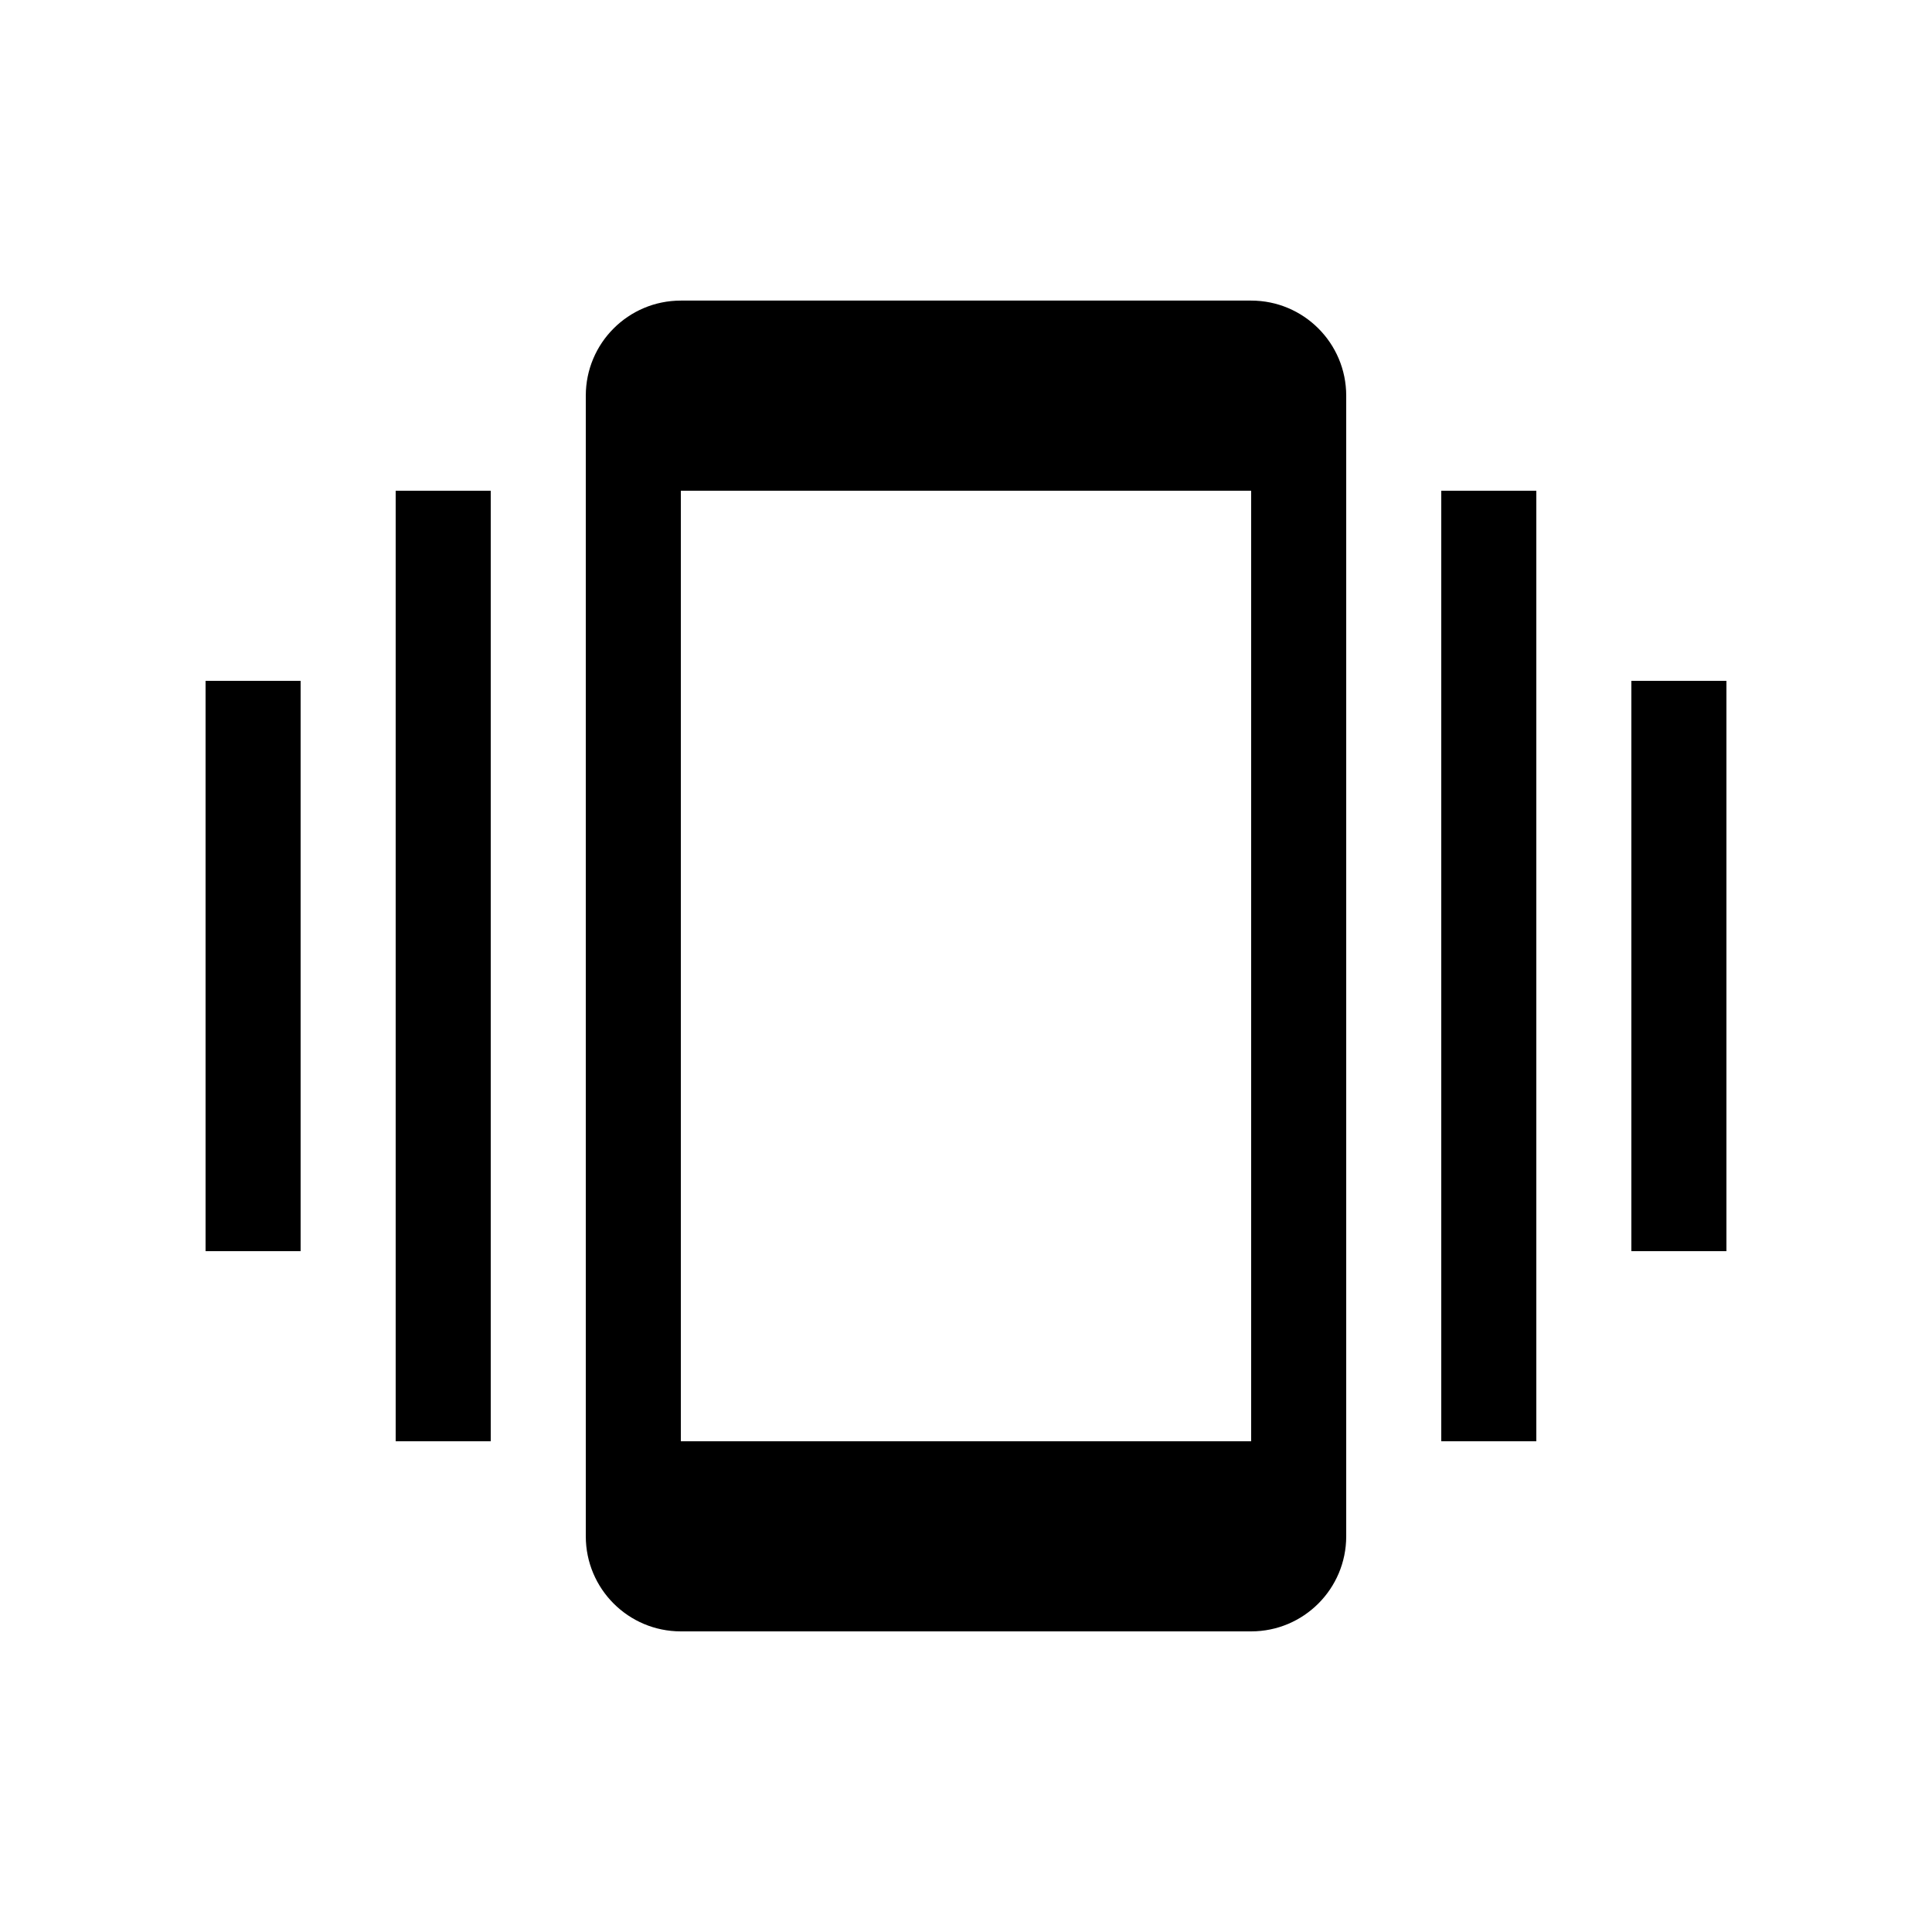
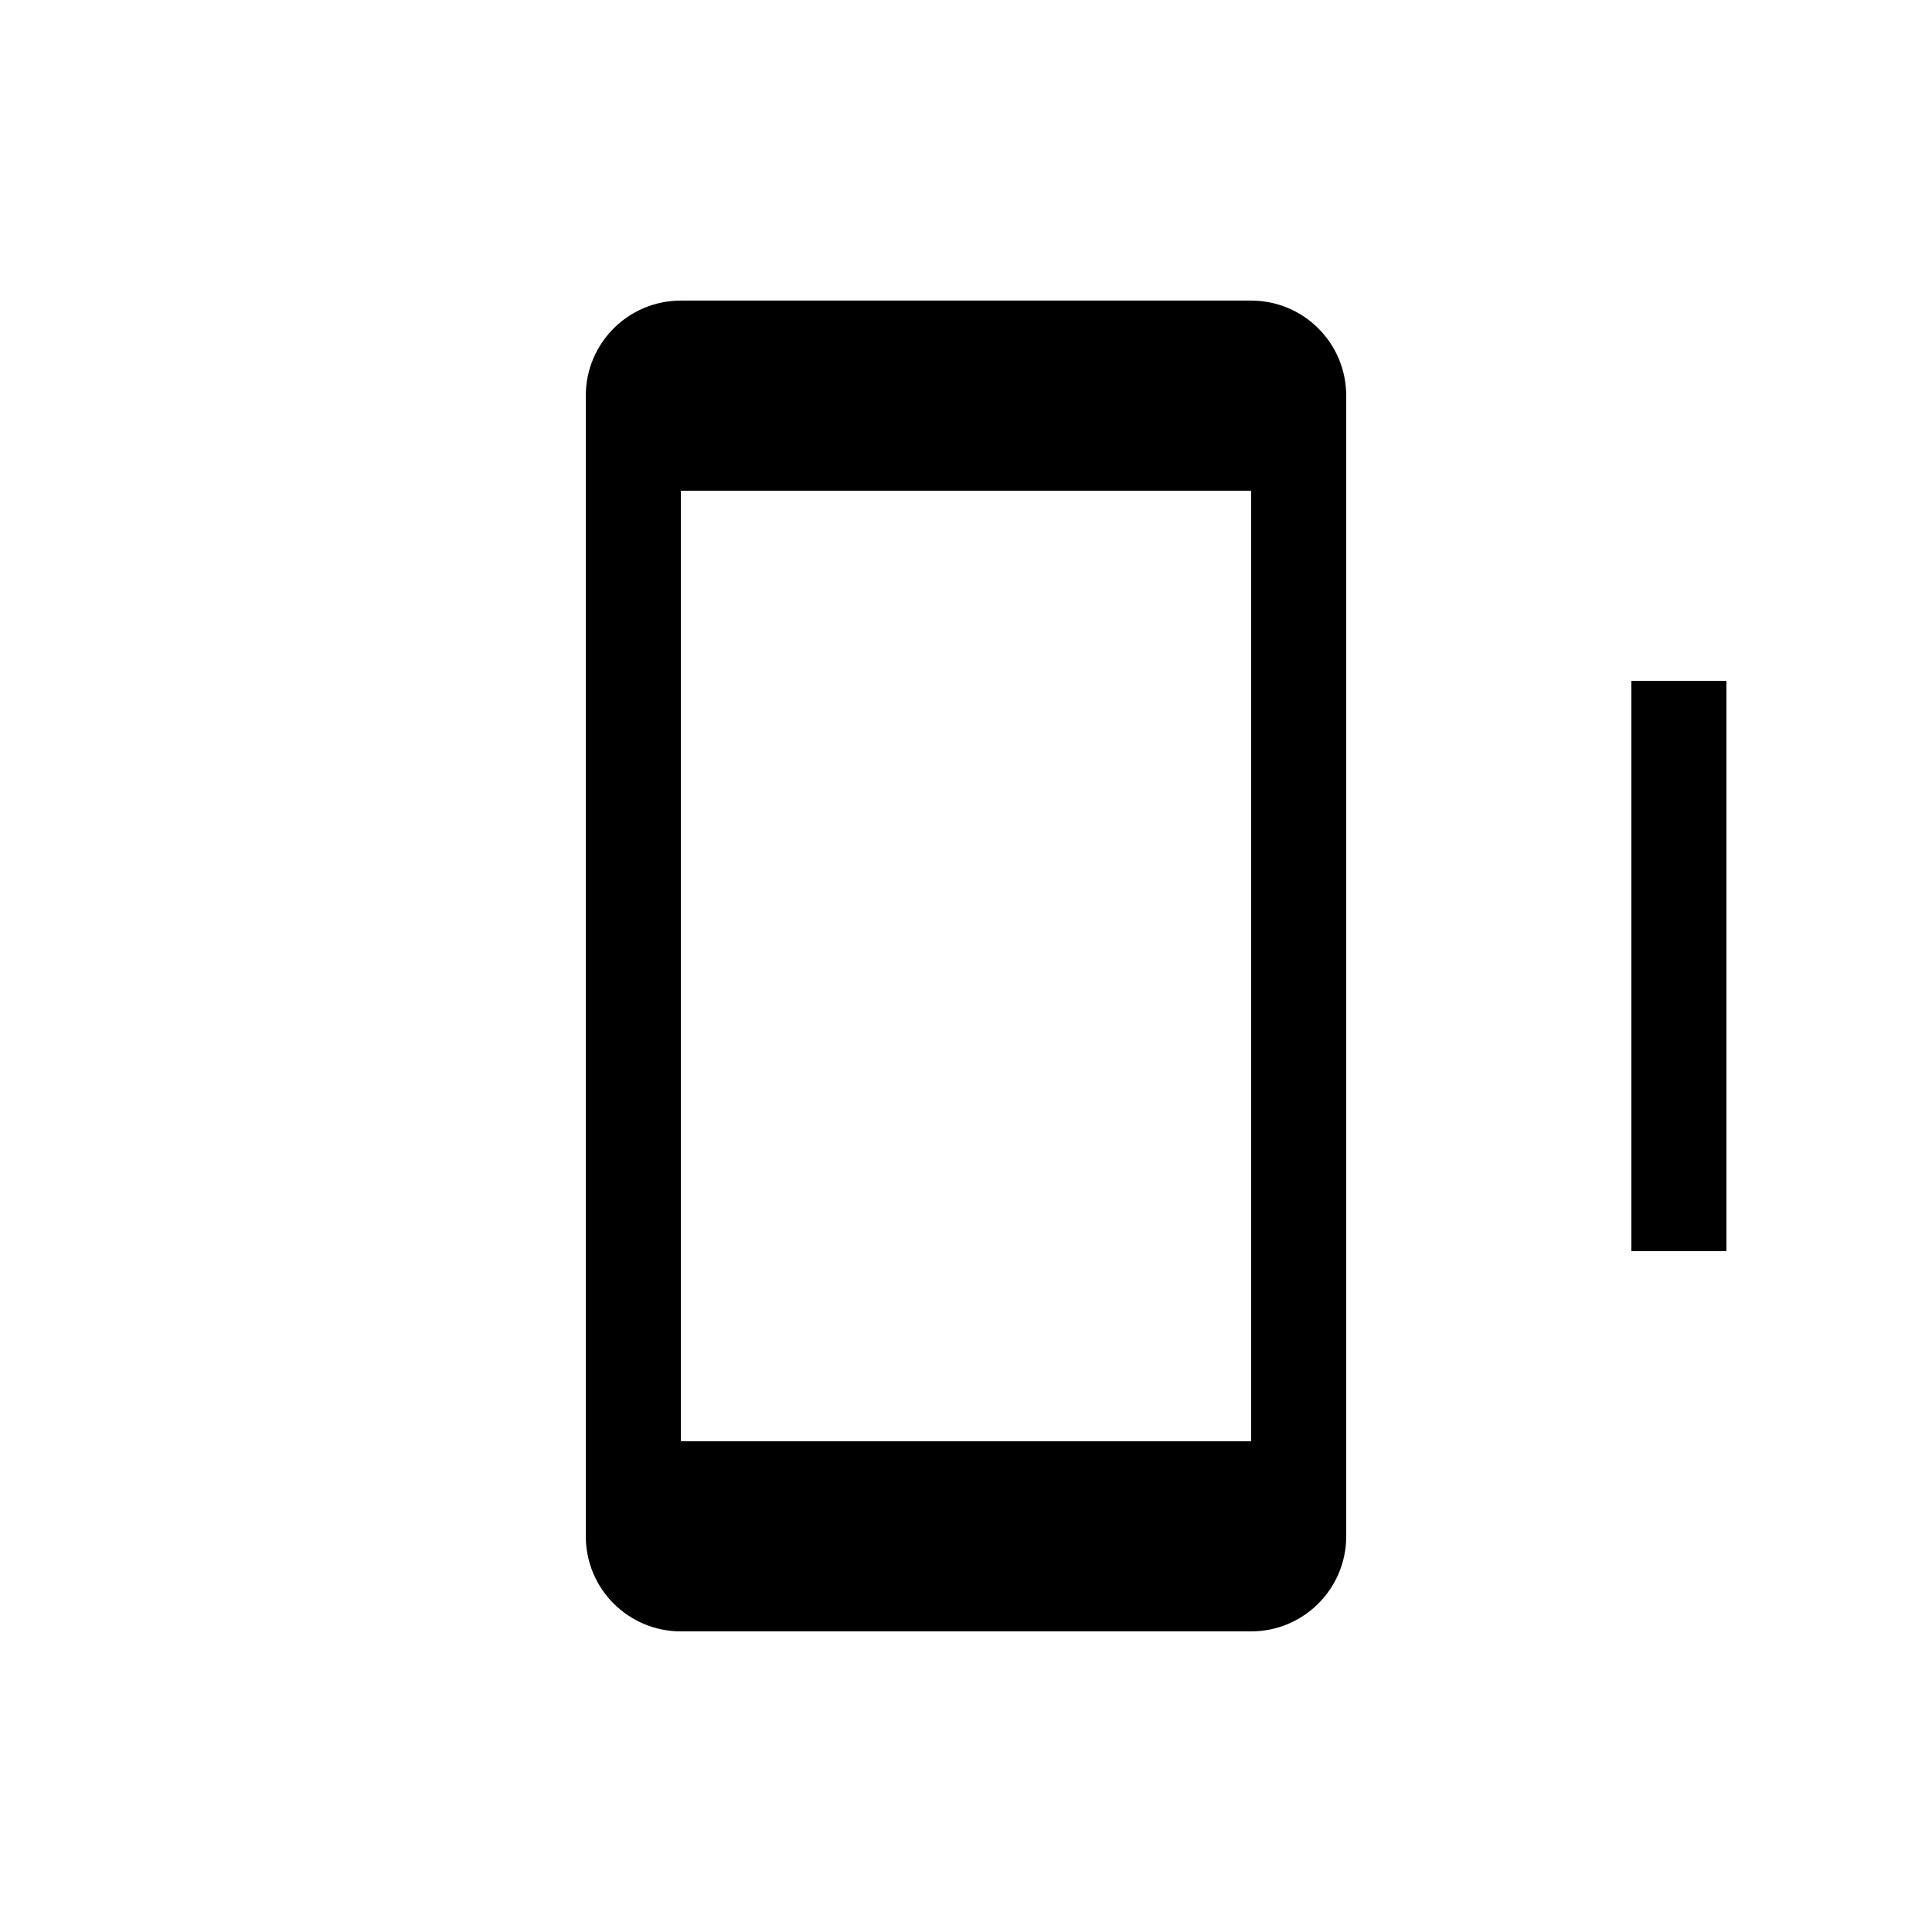
<svg xmlns="http://www.w3.org/2000/svg" fill="#000000" width="800px" height="800px" version="1.1" viewBox="144 144 512 512">
  <g>
    <path d="m475.57 223.66h-151.14c-13.91 0-25.188 11.281-25.188 25.191v302.29c0 13.91 11.277 25.191 25.188 25.191h151.14c13.91 0 25.191-11.281 25.191-25.191v-302.29c0-13.91-11.281-25.191-25.191-25.191zm0 302.29h-151.14v-251.9h151.14z" />
-     <path d="m248.86 274.05h25.191v251.9h-25.191z" />
-     <path d="m198.48 324.43h25.188v151.14h-25.188z" />
-     <path d="m525.95 274.05h25.191v251.9h-25.191z" />
    <path d="m576.33 324.43h25.191v151.14h-25.191z" />
  </g>
</svg>